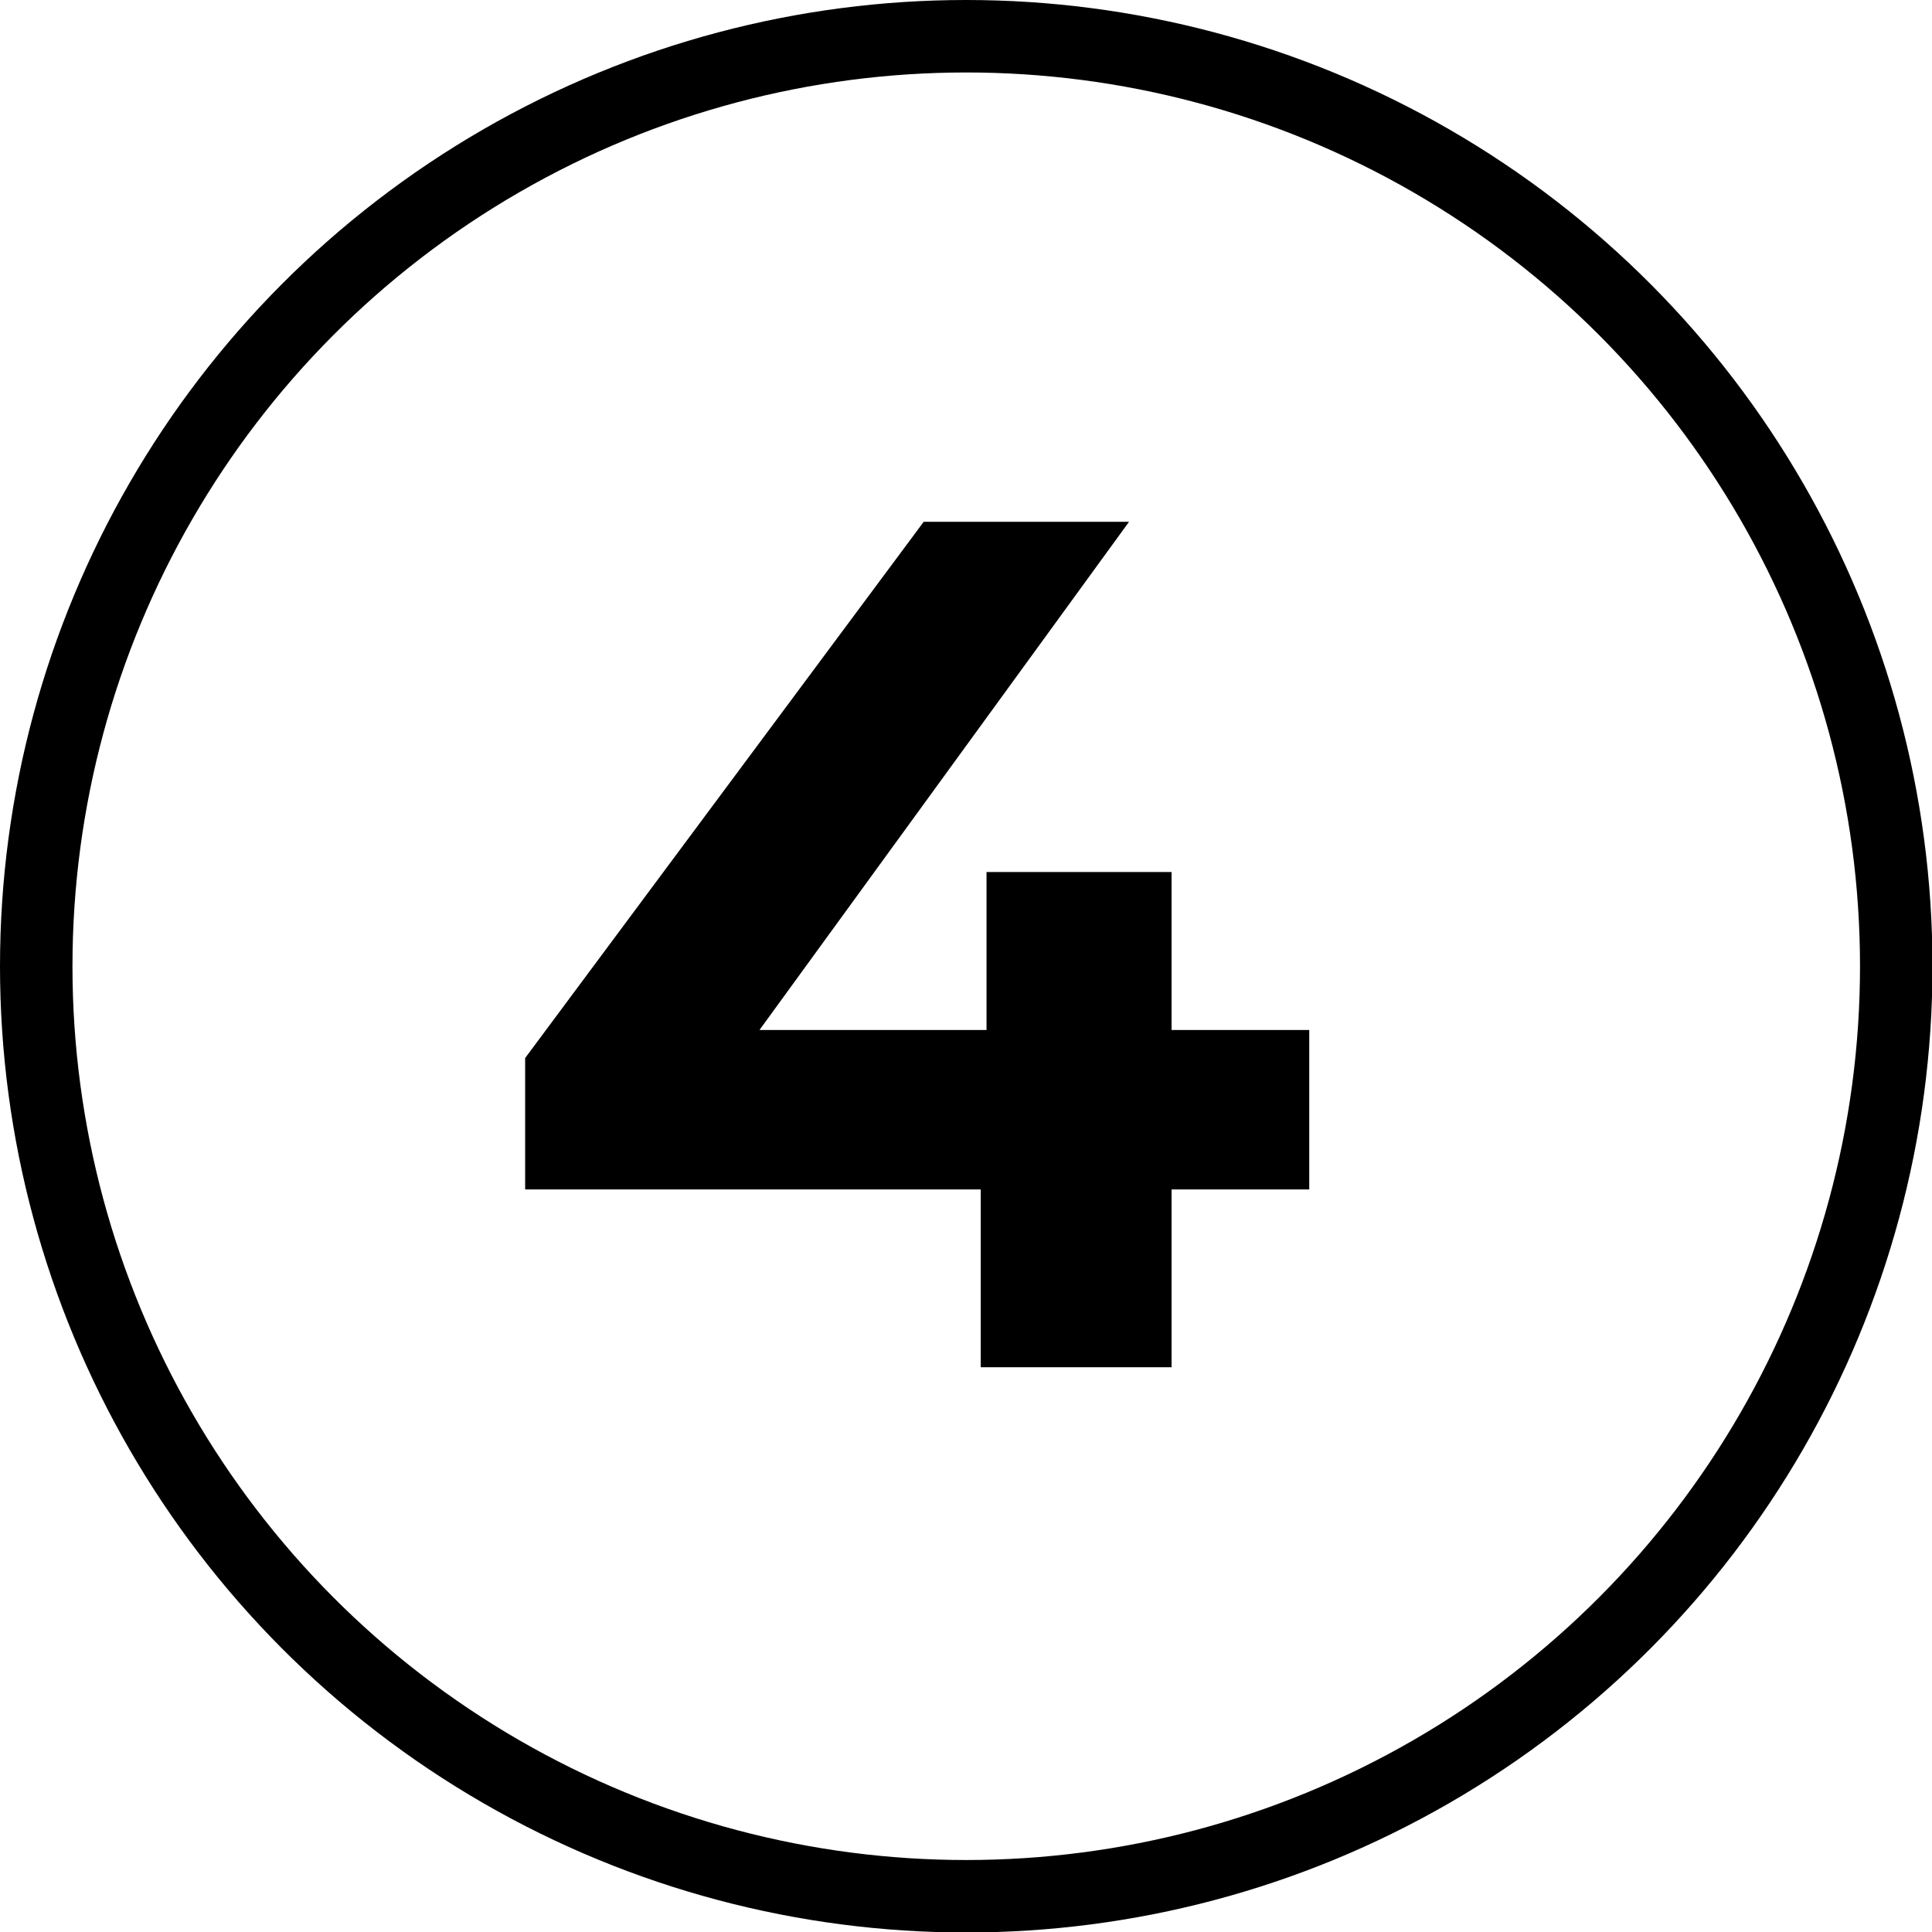
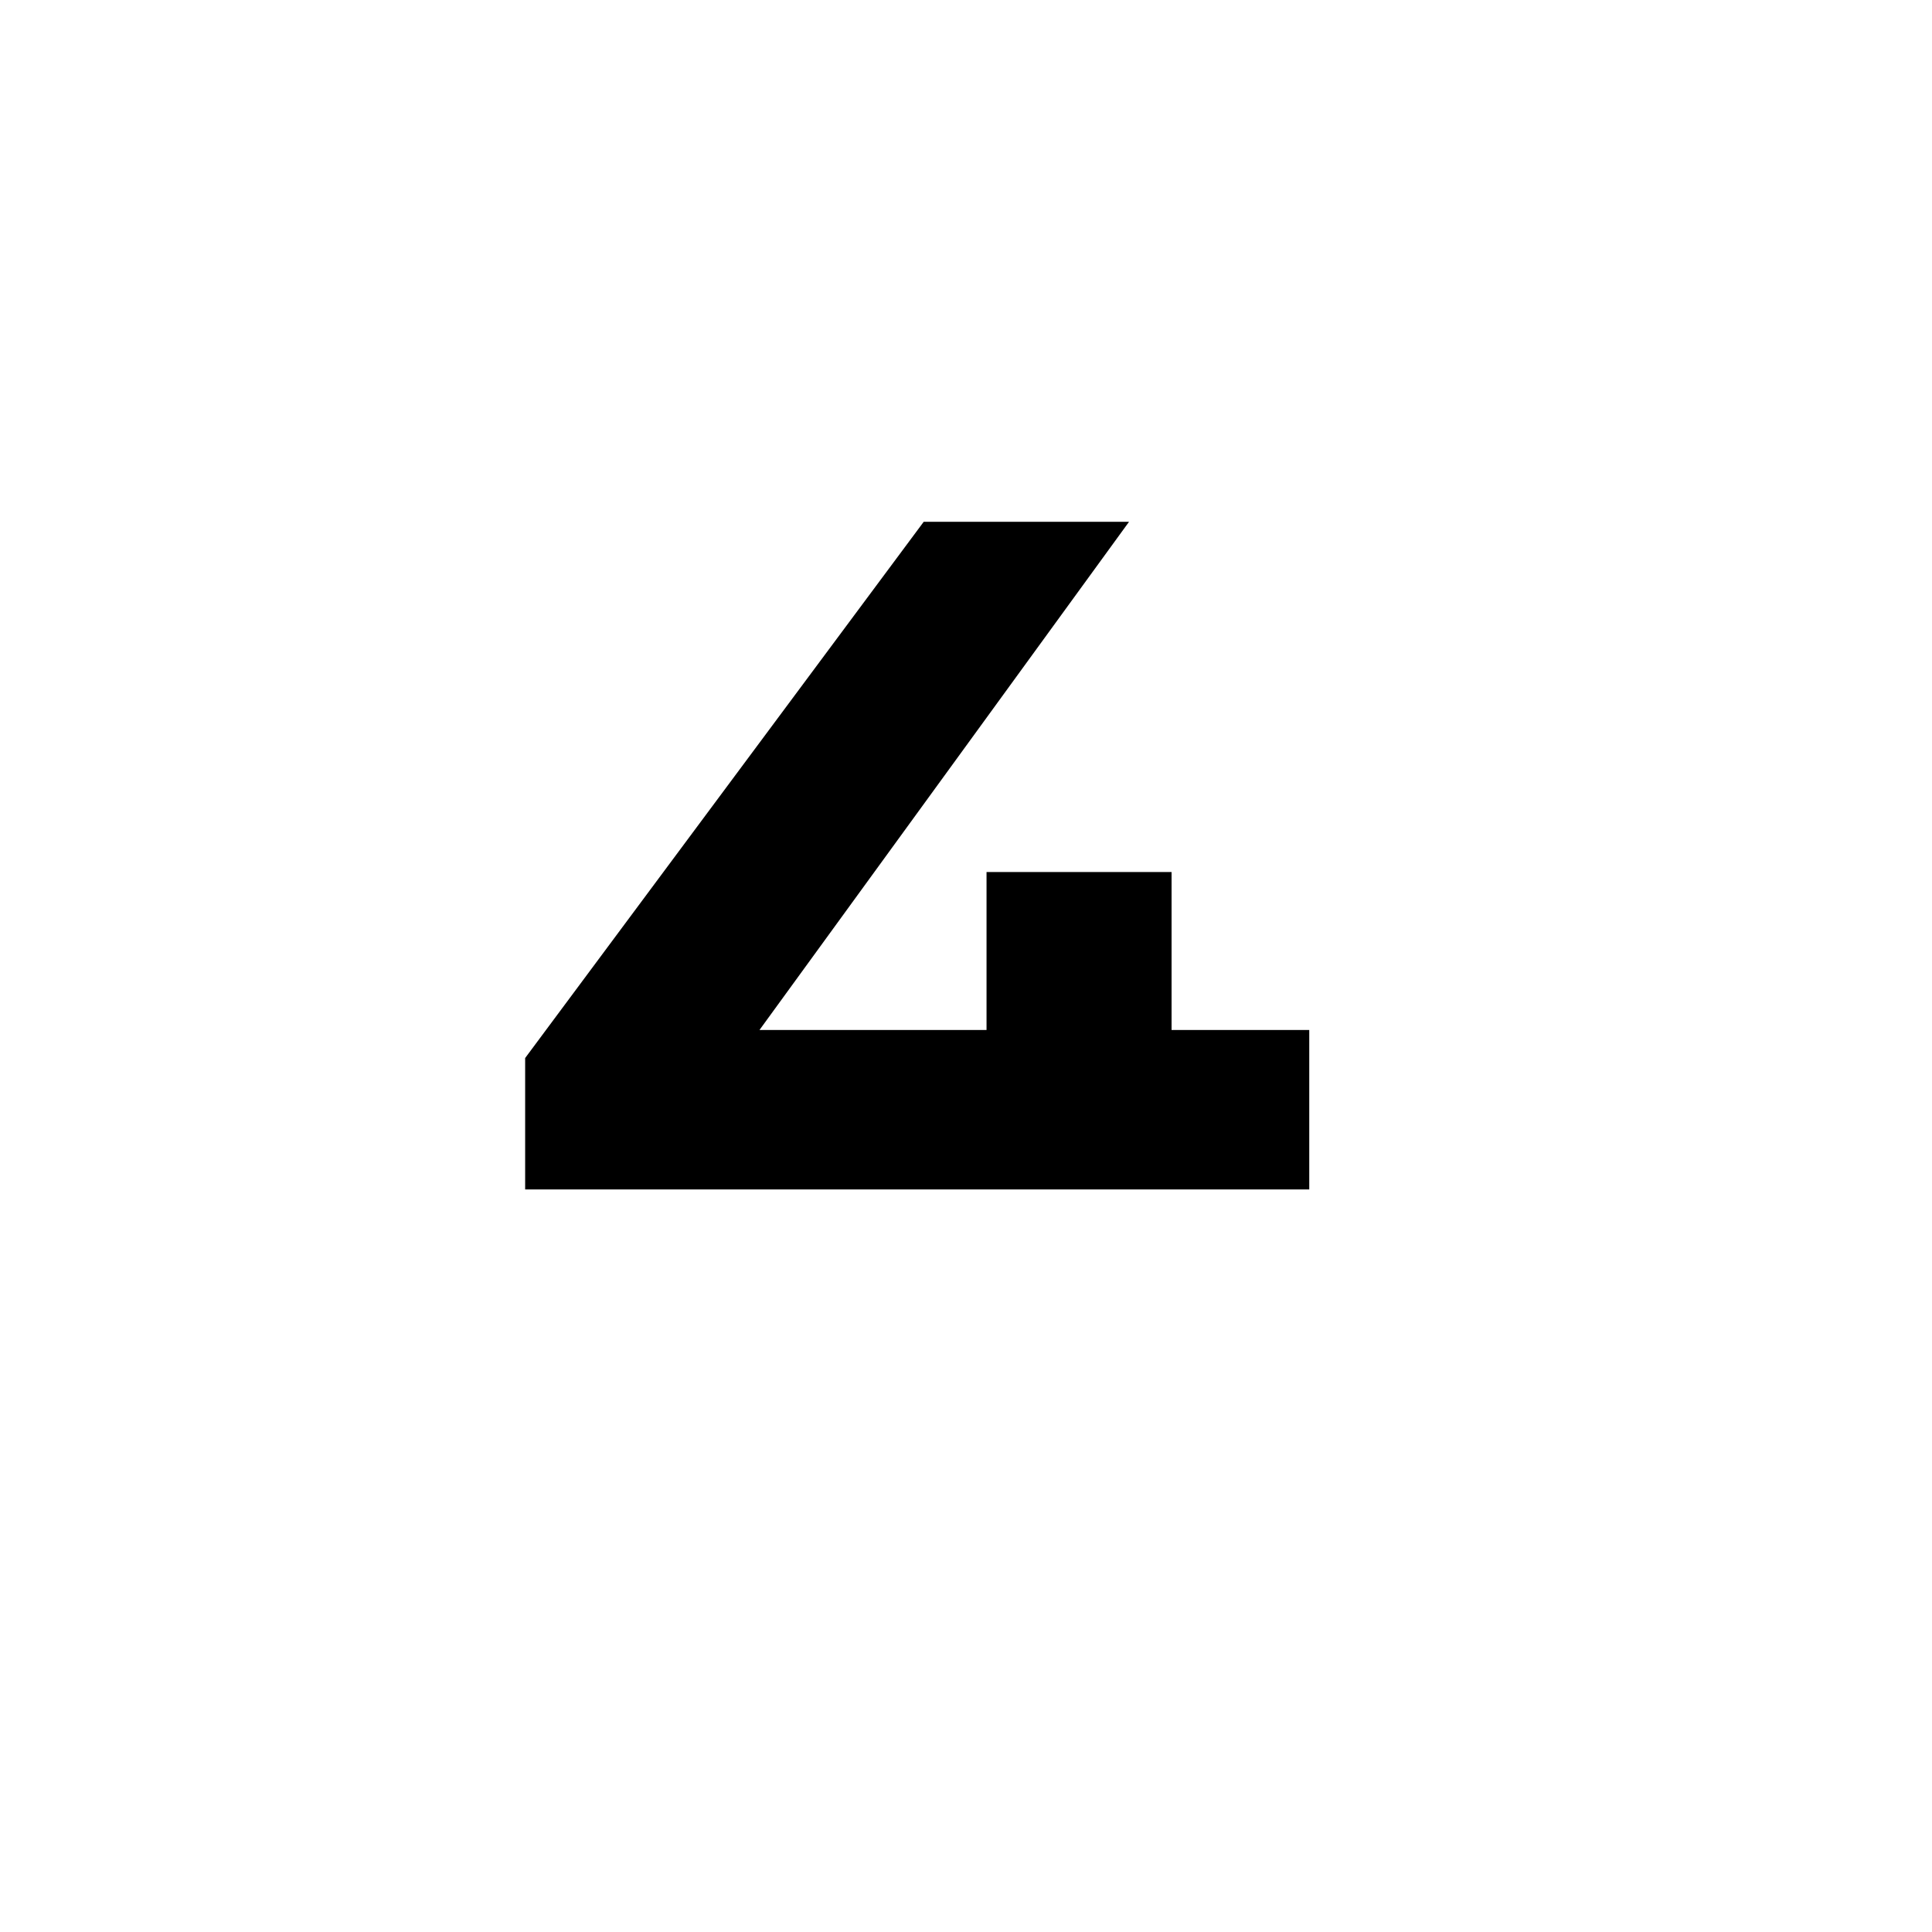
<svg xmlns="http://www.w3.org/2000/svg" viewBox="0 0 39.99 39.99">
  <defs>
    <style>.cls-1{fill:none;stroke:#000;stroke-miterlimit:10;stroke-width:1.5px;}</style>
  </defs>
  <g id="Layer_2" data-name="Layer 2">
    <g id="_1170px_grid" data-name="1170px grid">
-       <circle class="cls-1" cx="20" cy="20" r="19.25" />
-       <path d="M27.1,24.62H24.25V28.3H20.3V24.62H10.87V21.9l8.25-11.1h4.25L15.72,21.32h4.7V18.05h3.83v3.27H27.1Z" />
+       <path d="M27.1,24.62H24.25H20.3V24.62H10.87V21.9l8.25-11.1h4.25L15.72,21.32h4.7V18.05h3.83v3.27H27.1Z" />
    </g>
  </g>
</svg>